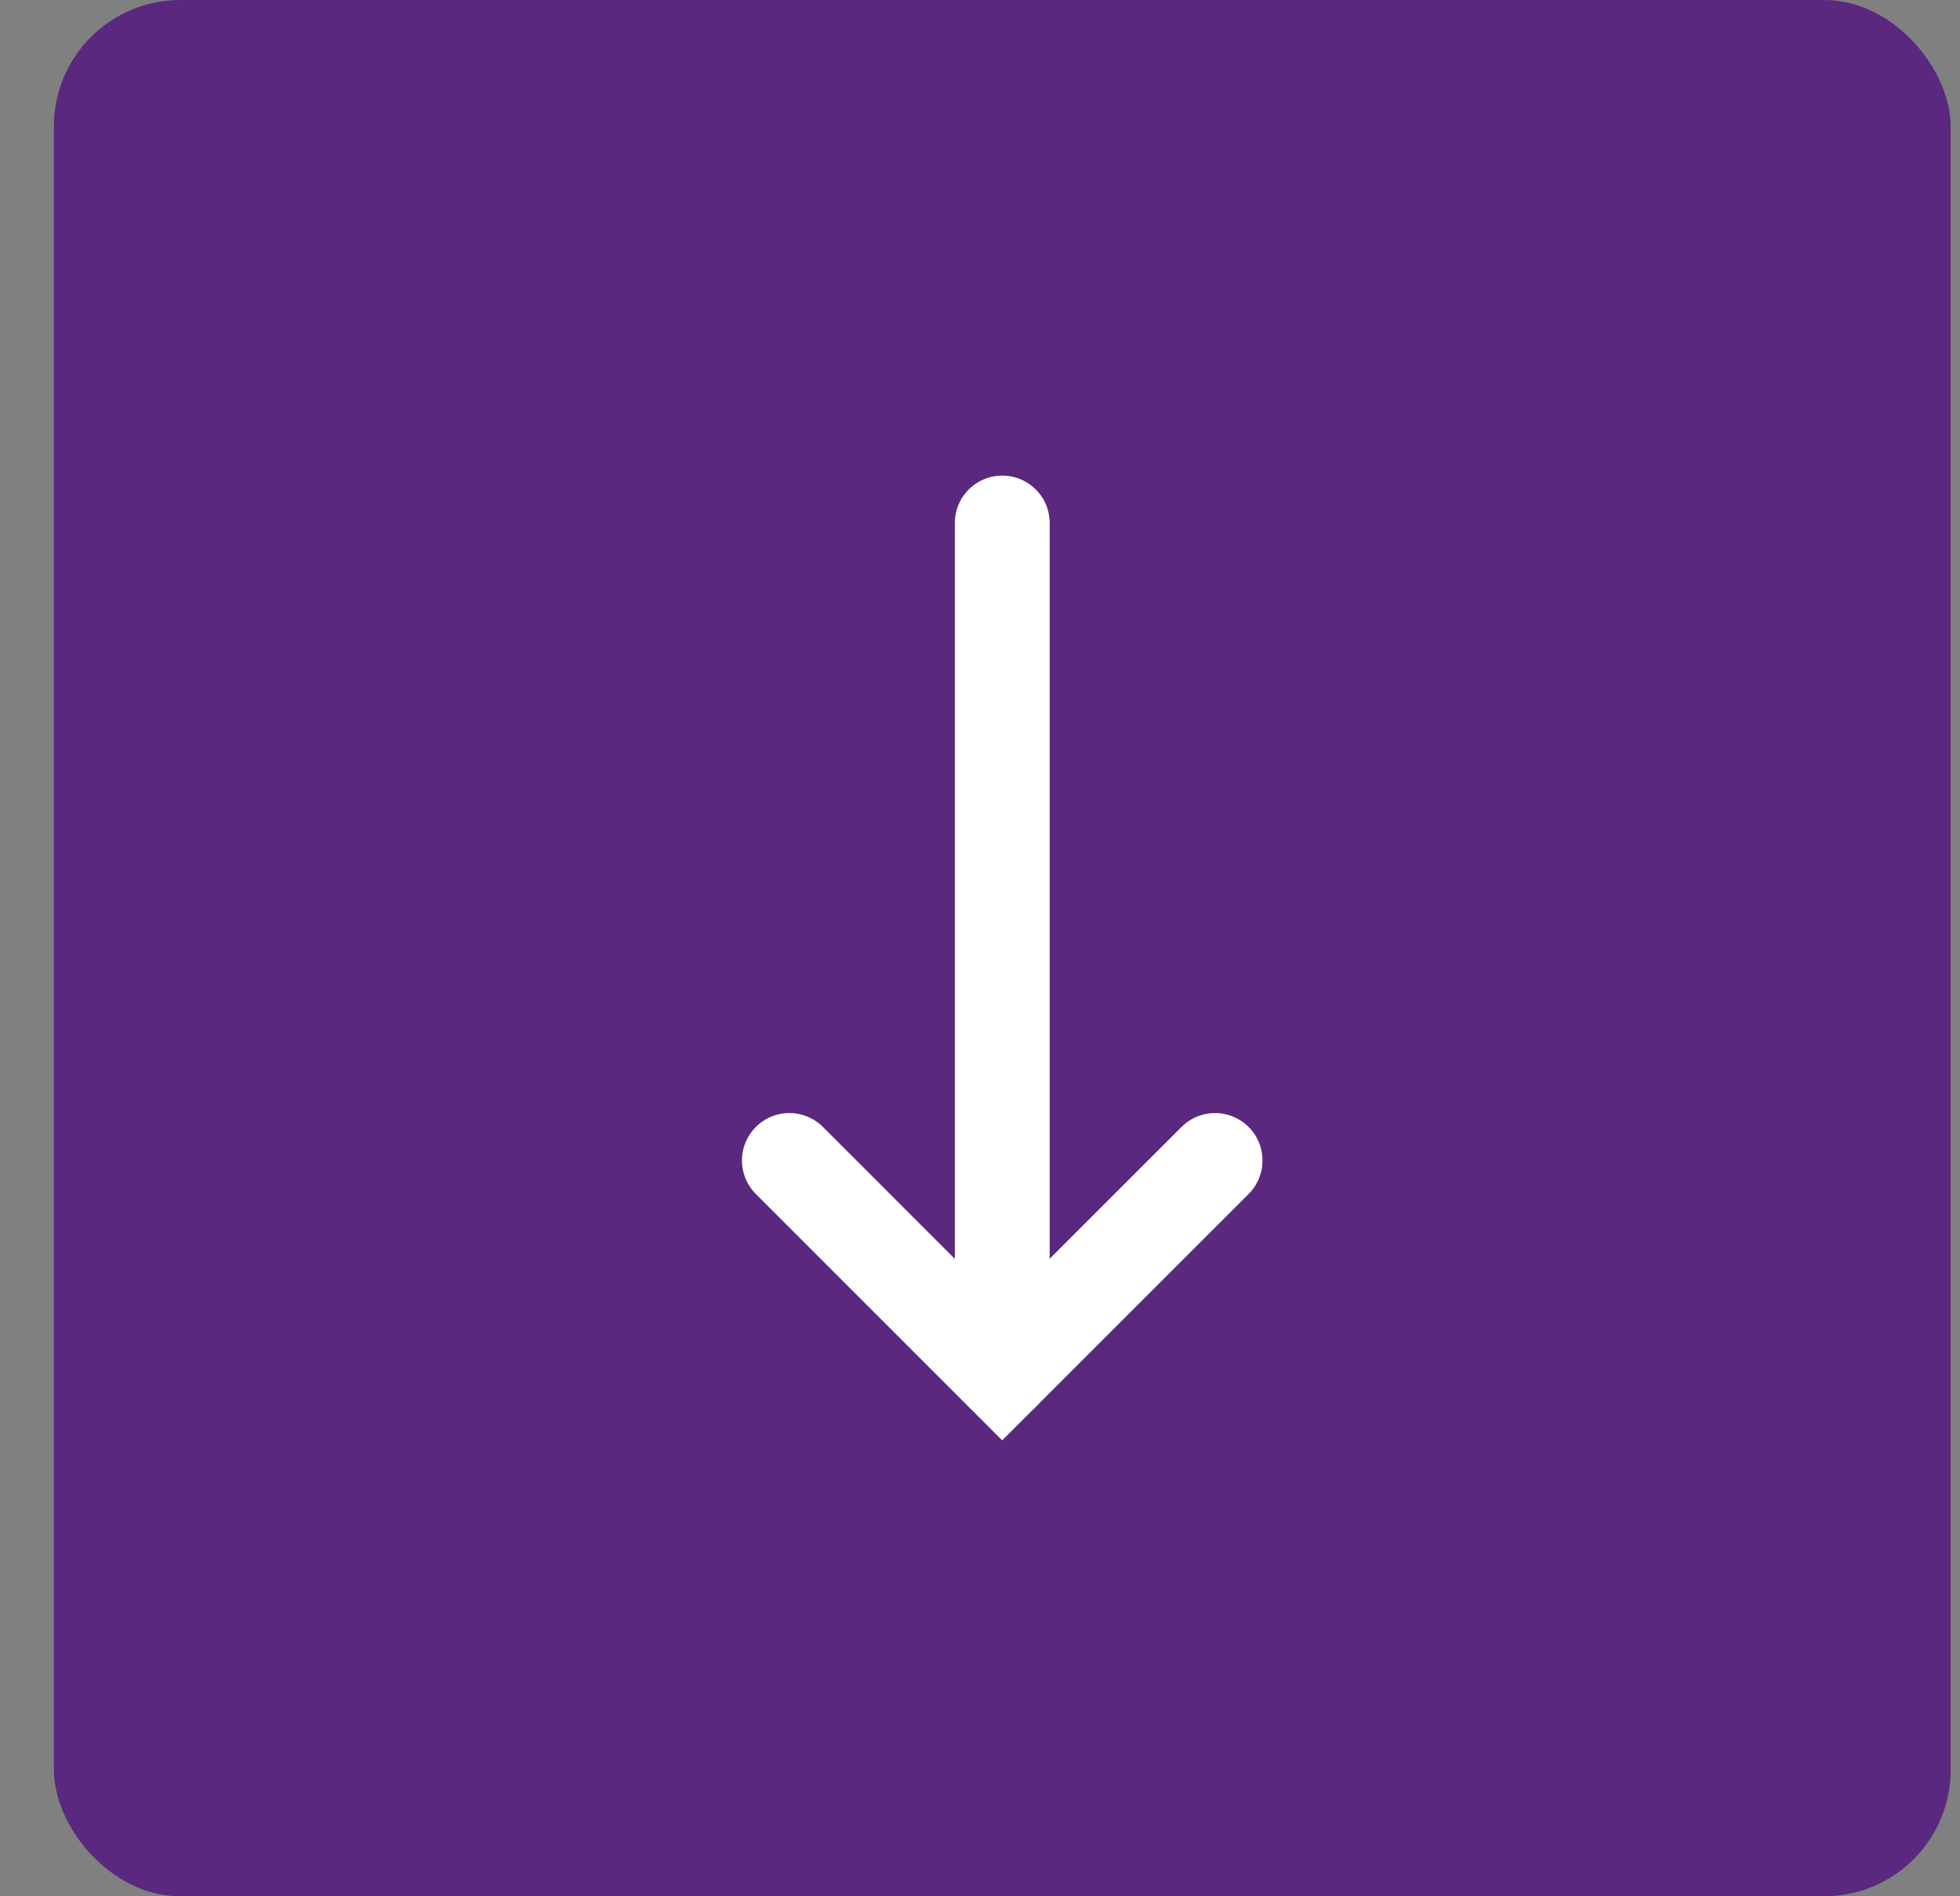
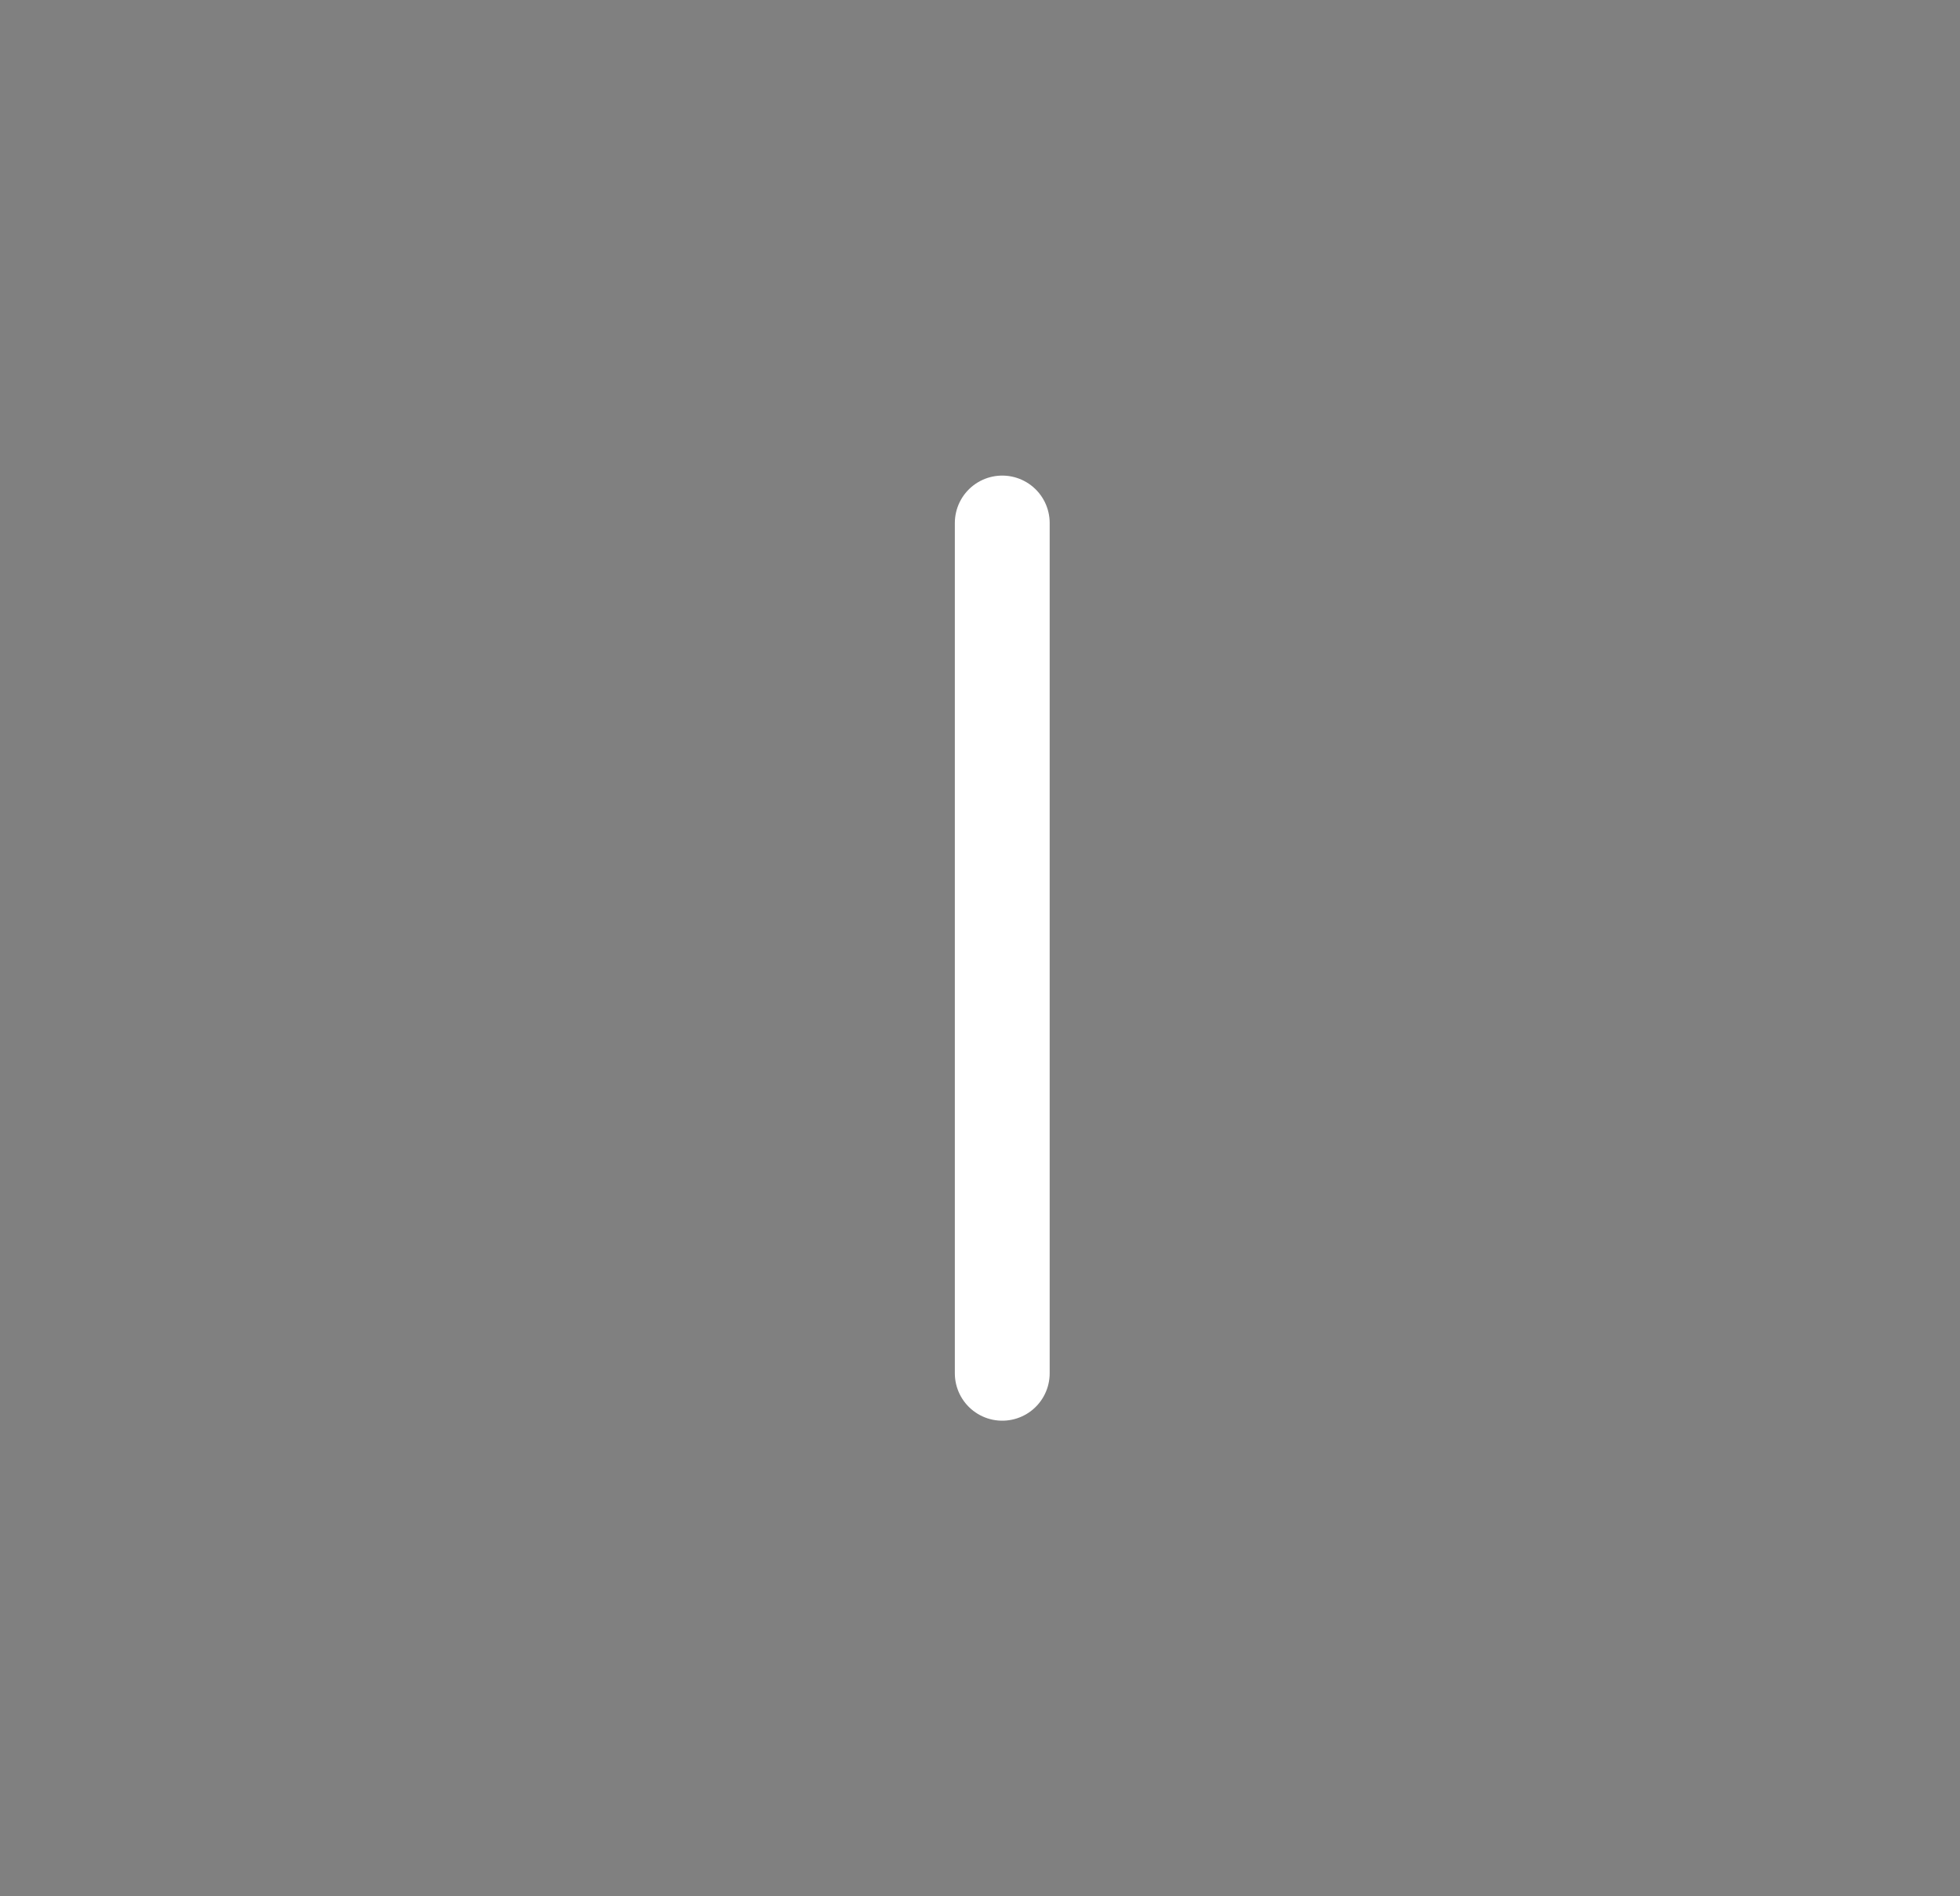
<svg xmlns="http://www.w3.org/2000/svg" width="31" height="30" viewBox="0 0 31 30" fill="none">
  <rect x="0" y="0" width="31" height="30" fill="#808080" stroke="none" />
  <g id="Button arrow white">
-     <rect id="Rectangle" x="0.852" width="30" height="30" rx="2" fill="#5A287F" />
-     <path id="Path 3" d="M19.218 18.359L15.851 21.726L12.485 18.359" stroke="white" stroke-width="1.5" stroke-linecap="round" />
    <path id="Path 7" d="M15.852 21.726C15.852 21.726 15.852 8.274 15.852 8.274" stroke="white" stroke-width="1.5" stroke-linecap="round" />
  </g>
</svg>